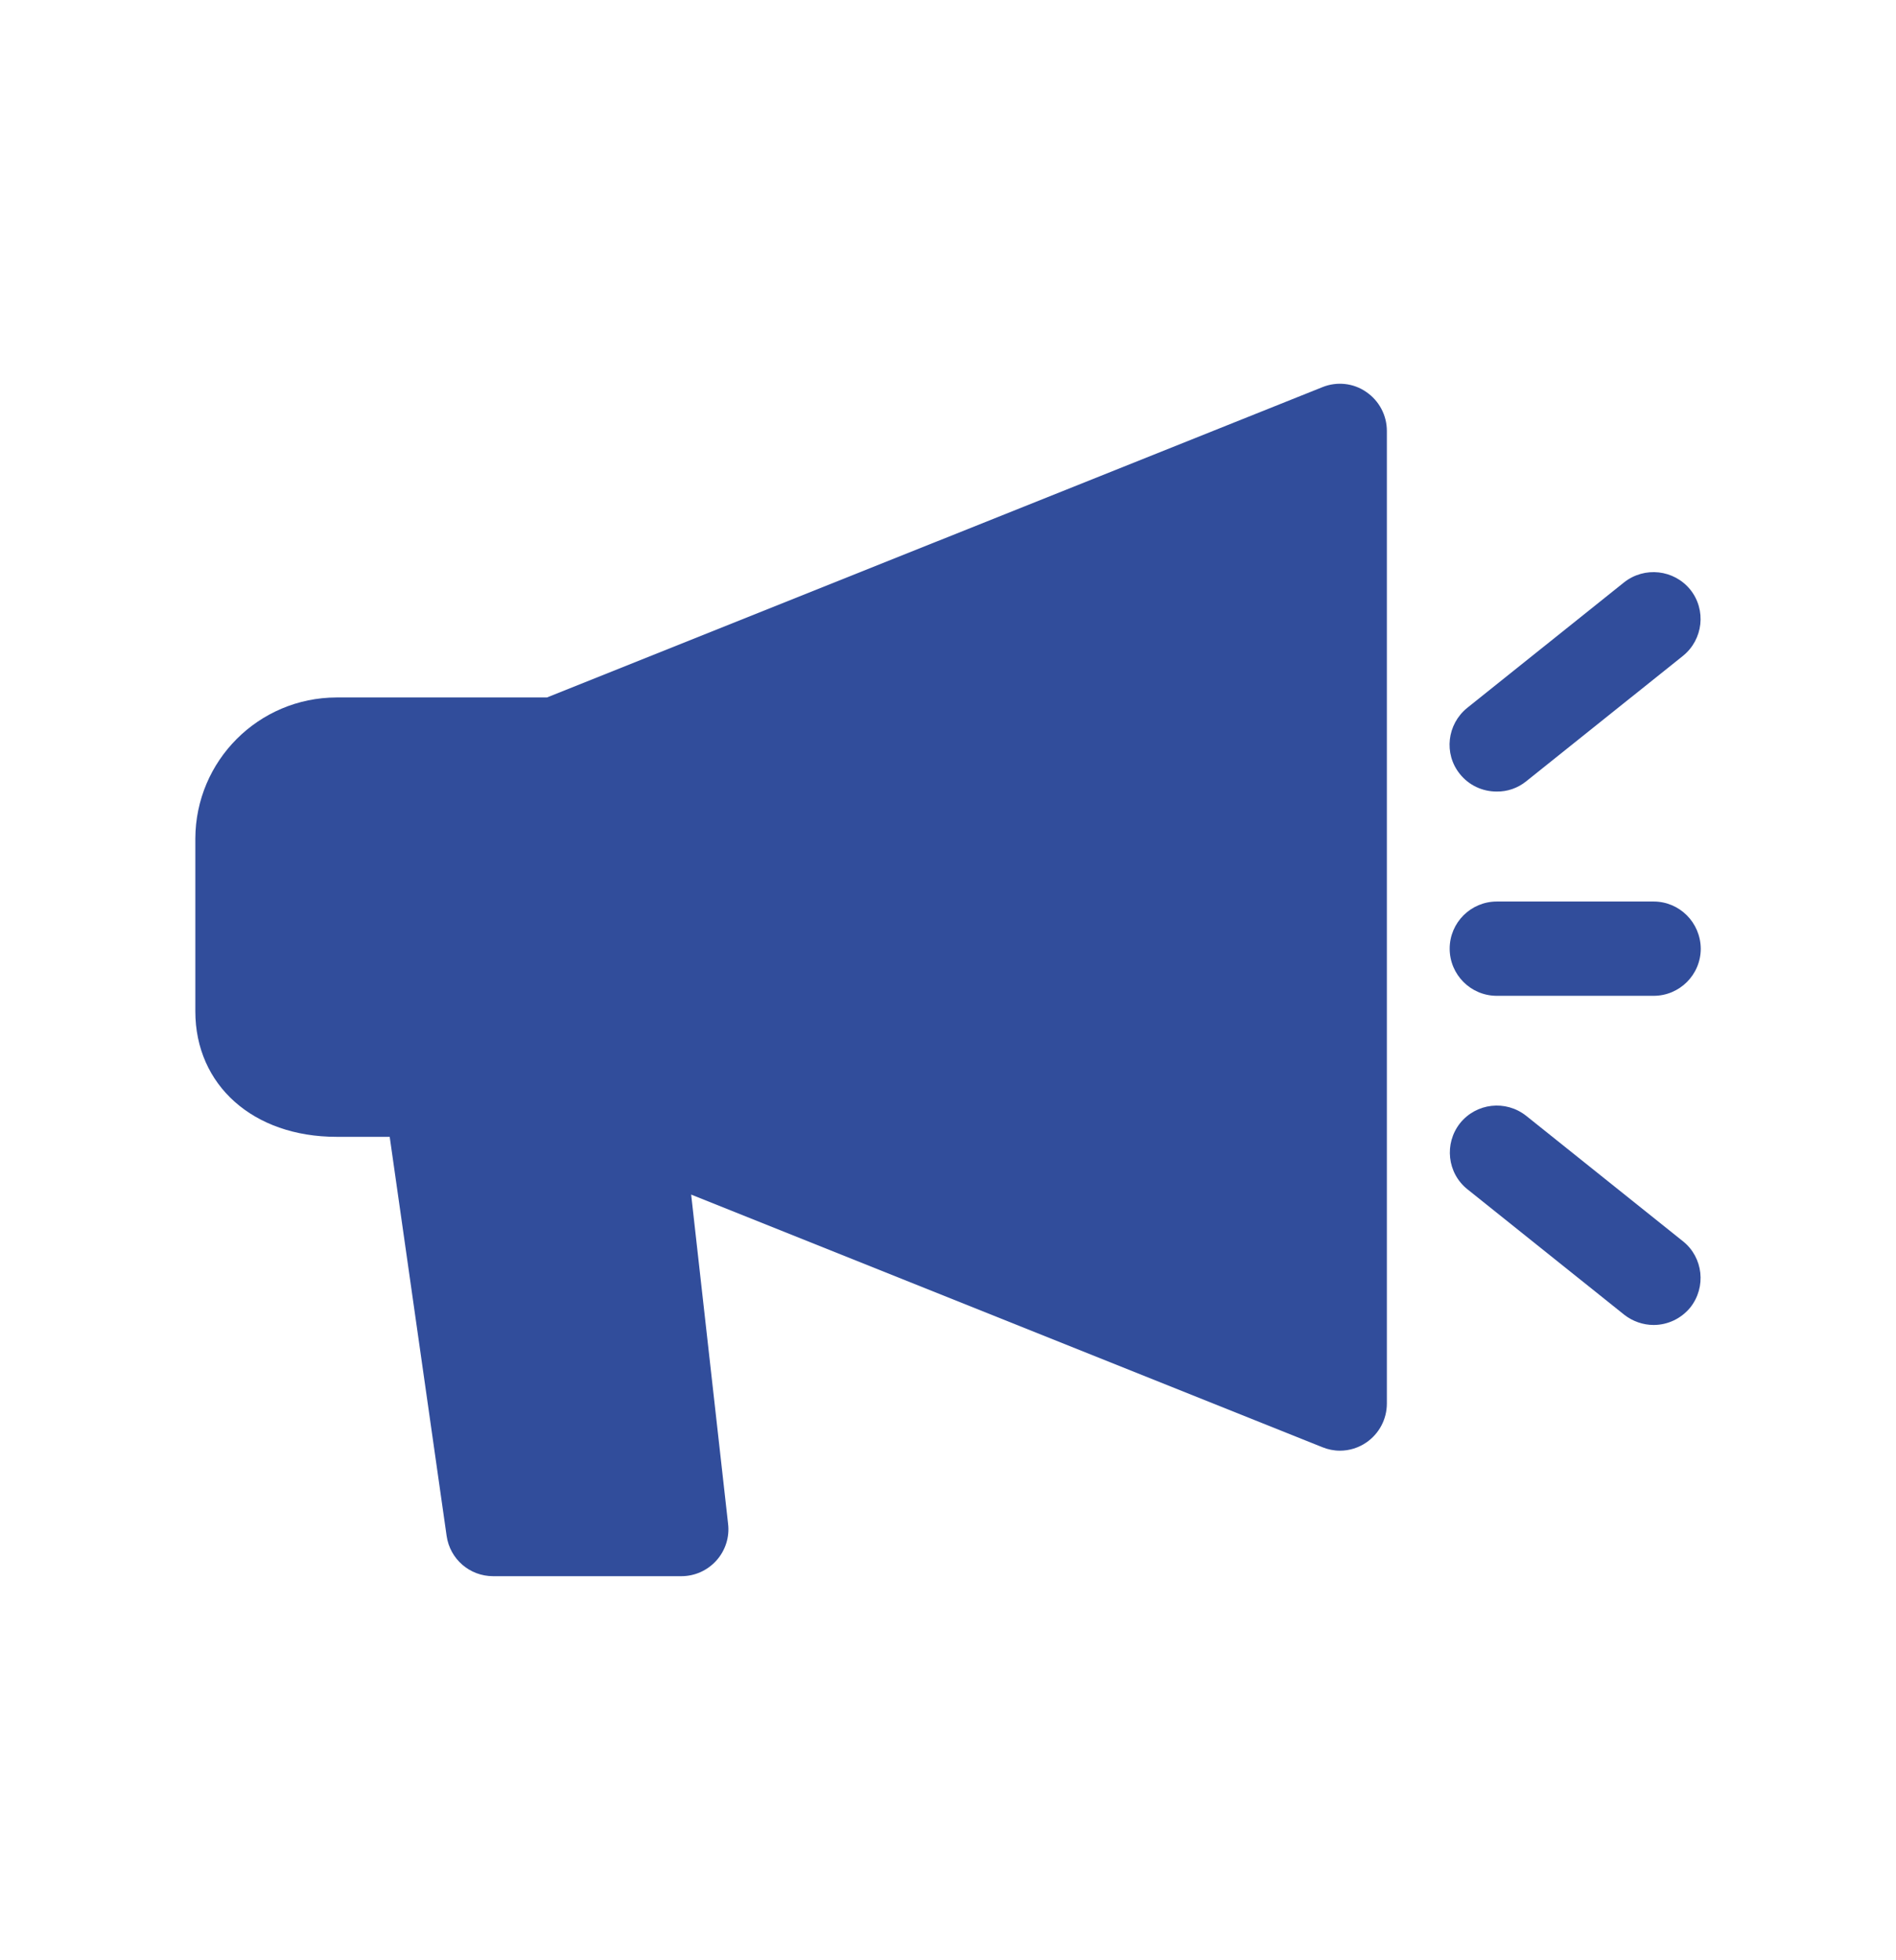
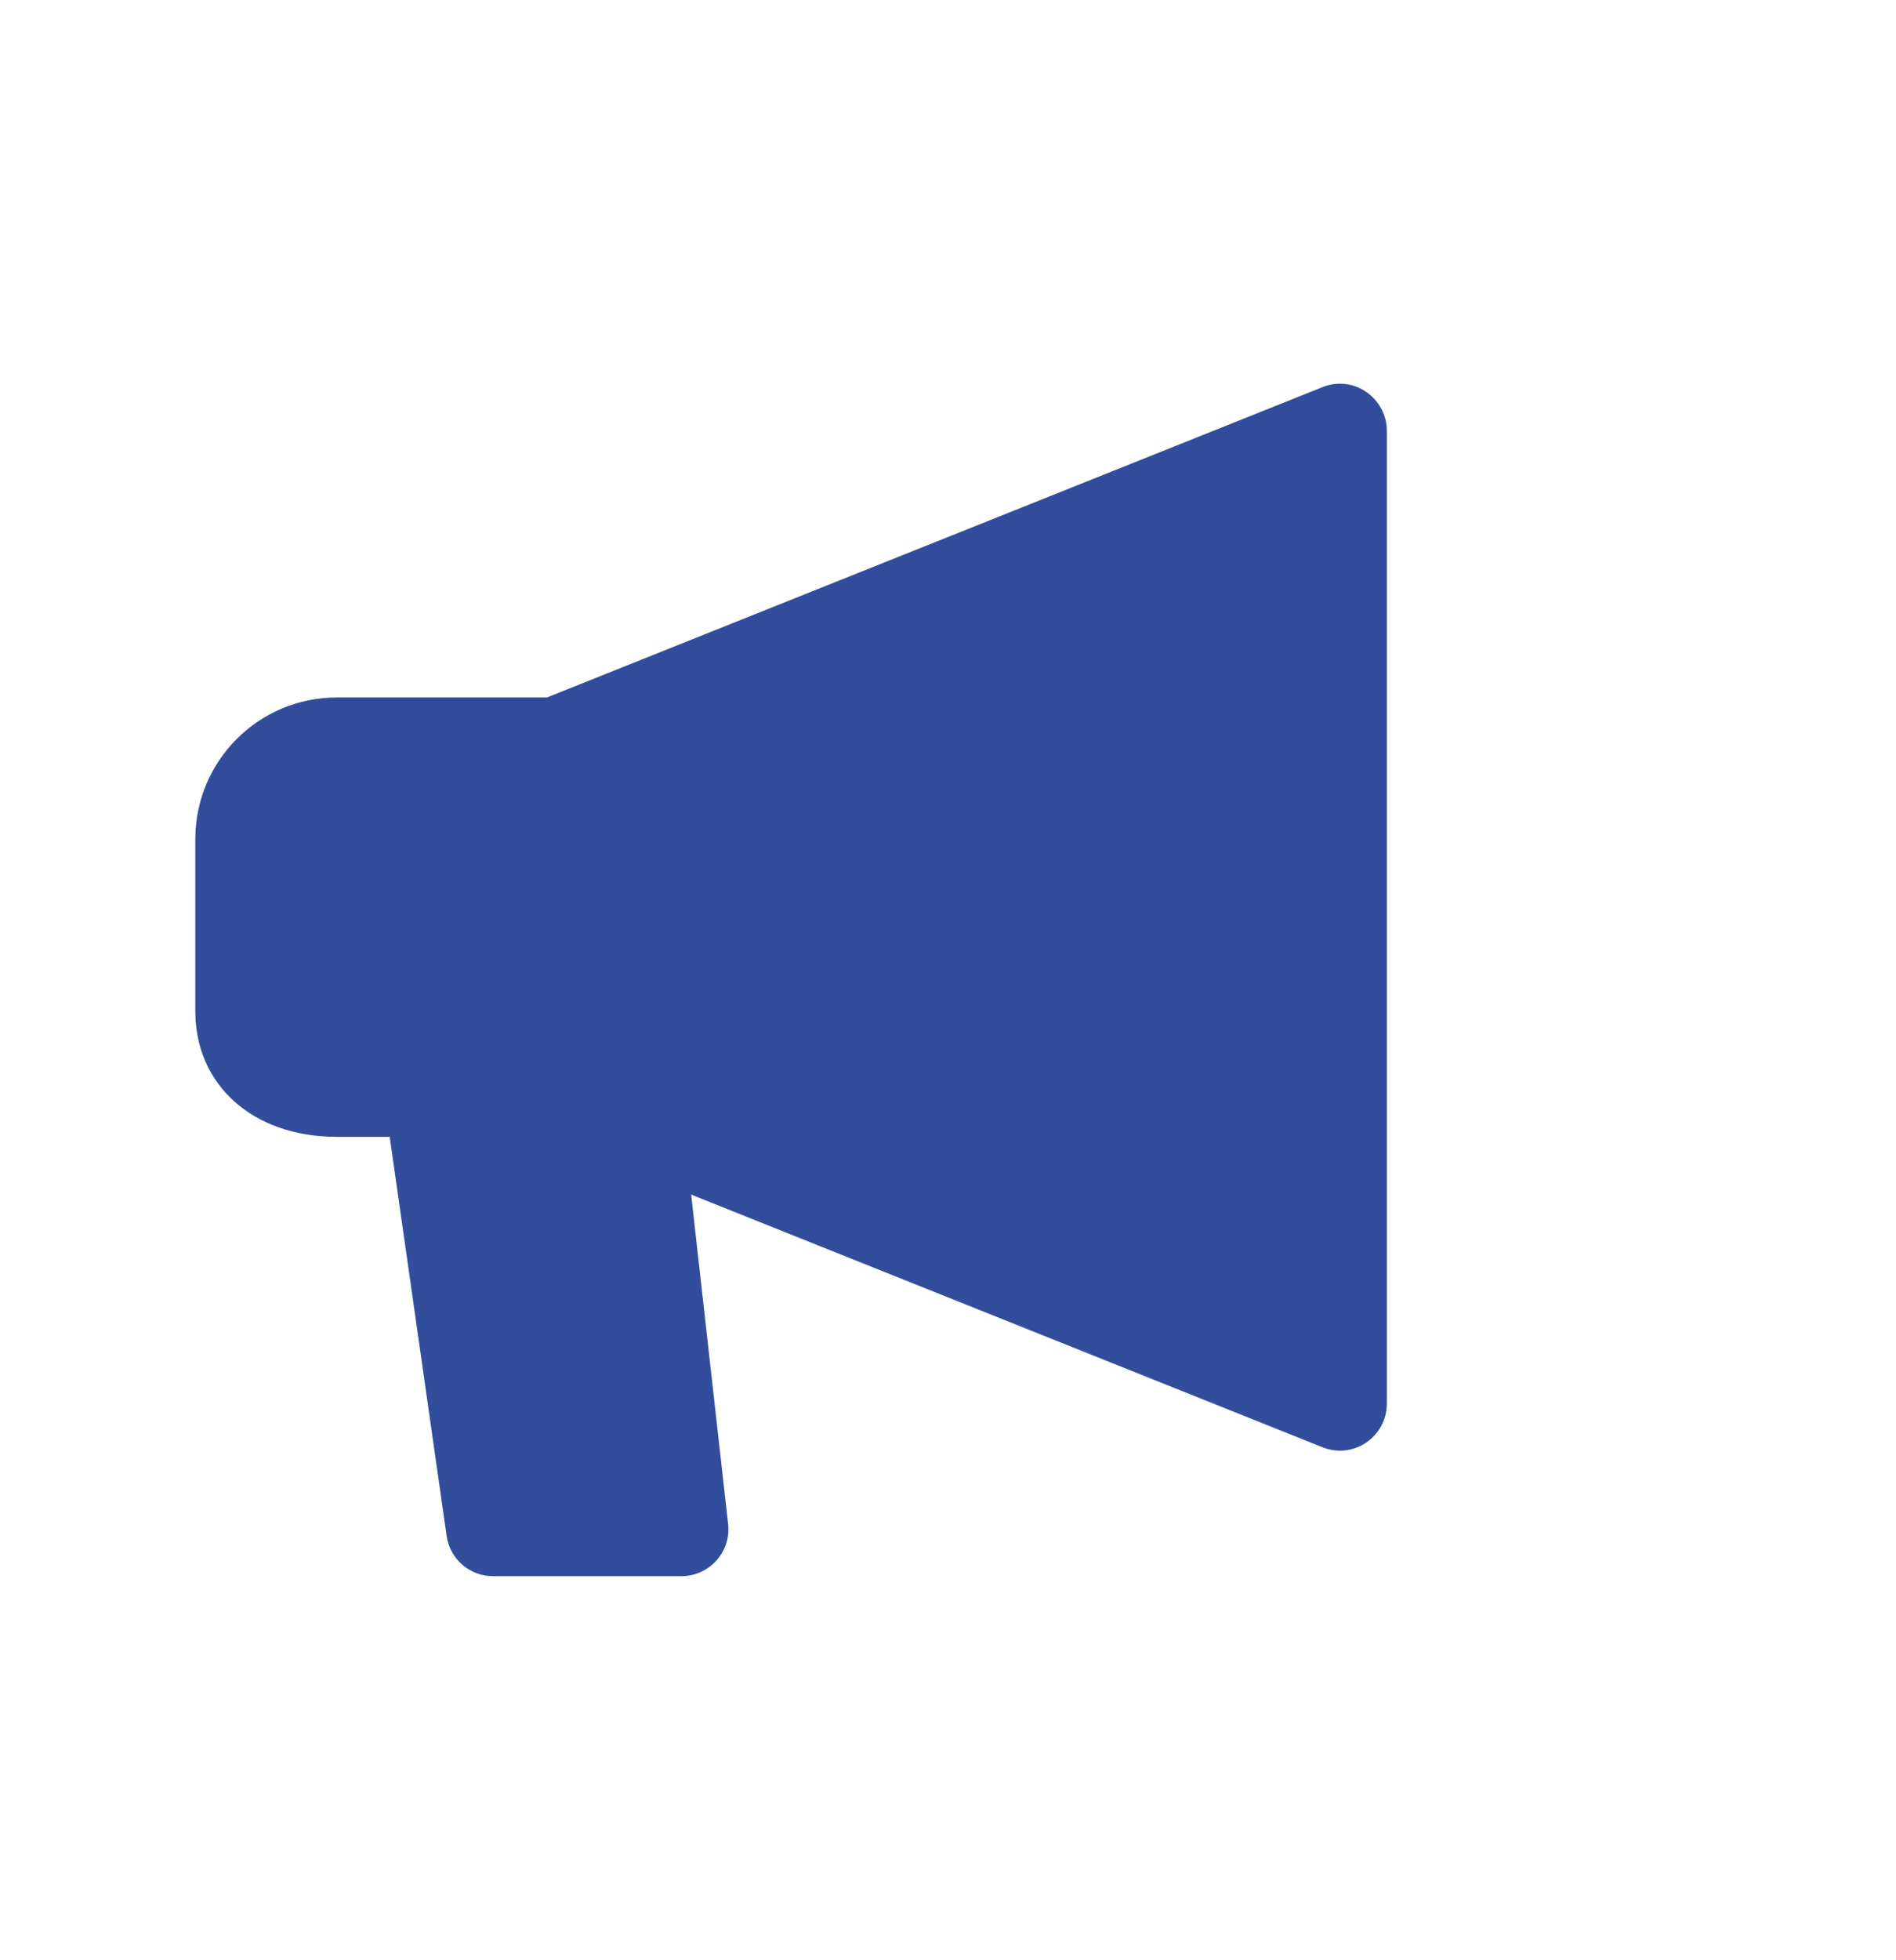
<svg xmlns="http://www.w3.org/2000/svg" id="Calque_1" x="0px" y="0px" viewBox="0 0 92.96 96.04" style="enable-background:new 0 0 92.96 96.04;" xml:space="preserve">
  <style type="text/css"> .st0{fill:#314D9B;} </style>
  <g id="Groupe_7559" transform="translate(-3944.703 1586.268)">
    <path id="Tracé_7932" class="st0" d="M4009.55-1567.3l-38.03,15.21h-10.32c-3.82,0.01-6.91,3.1-6.92,6.92v8.46 c0,3.62,2.84,6.15,6.92,6.15h2.61l2.79,19.55c0.16,1.14,1.13,1.98,2.28,1.98h9.23c0.66,0,1.28-0.28,1.72-0.77 c0.44-0.49,0.65-1.15,0.57-1.8l-1.81-16.13l30.95,12.38c0.27,0.11,0.56,0.17,0.86,0.17c0.46,0,0.91-0.14,1.29-0.4 c0.63-0.43,1.01-1.14,1.01-1.91v-47.66c0-0.77-0.38-1.48-1.01-1.91C4011.06-1567.5,4010.25-1567.58,4009.55-1567.3z" />
-     <path id="Tracé_7933" class="st0" d="M4019.53-1547.98l7.69-6.15c0.99-0.8,1.15-2.25,0.36-3.24c-0.8-0.99-2.25-1.15-3.25-0.36 l-7.69,6.15c-0.99,0.8-1.16,2.25-0.36,3.24c0.44,0.55,1.1,0.86,1.8,0.86C4018.61-1547.47,4019.12-1547.65,4019.53-1547.98 L4019.53-1547.98z" />
-     <path id="Tracé_7934" class="st0" d="M4019.53-1531.59c-1-0.79-2.44-0.63-3.24,0.36c-0.79,1-0.63,2.45,0.36,3.24l7.69,6.15 c0.41,0.32,0.92,0.5,1.44,0.5c0.7,0,1.36-0.32,1.8-0.86c0.79-1,0.63-2.45-0.36-3.24L4019.53-1531.59z" />
-     <path id="Tracé_7935" class="st0" d="M4025.78-1542.09h-7.69c-1.27,0-2.31,1.03-2.31,2.31c0,1.27,1.03,2.31,2.31,2.31h7.69 c1.27,0,2.31-1.03,2.31-2.31C4028.08-1541.06,4027.05-1542.09,4025.78-1542.09z" />
  </g>
</svg>